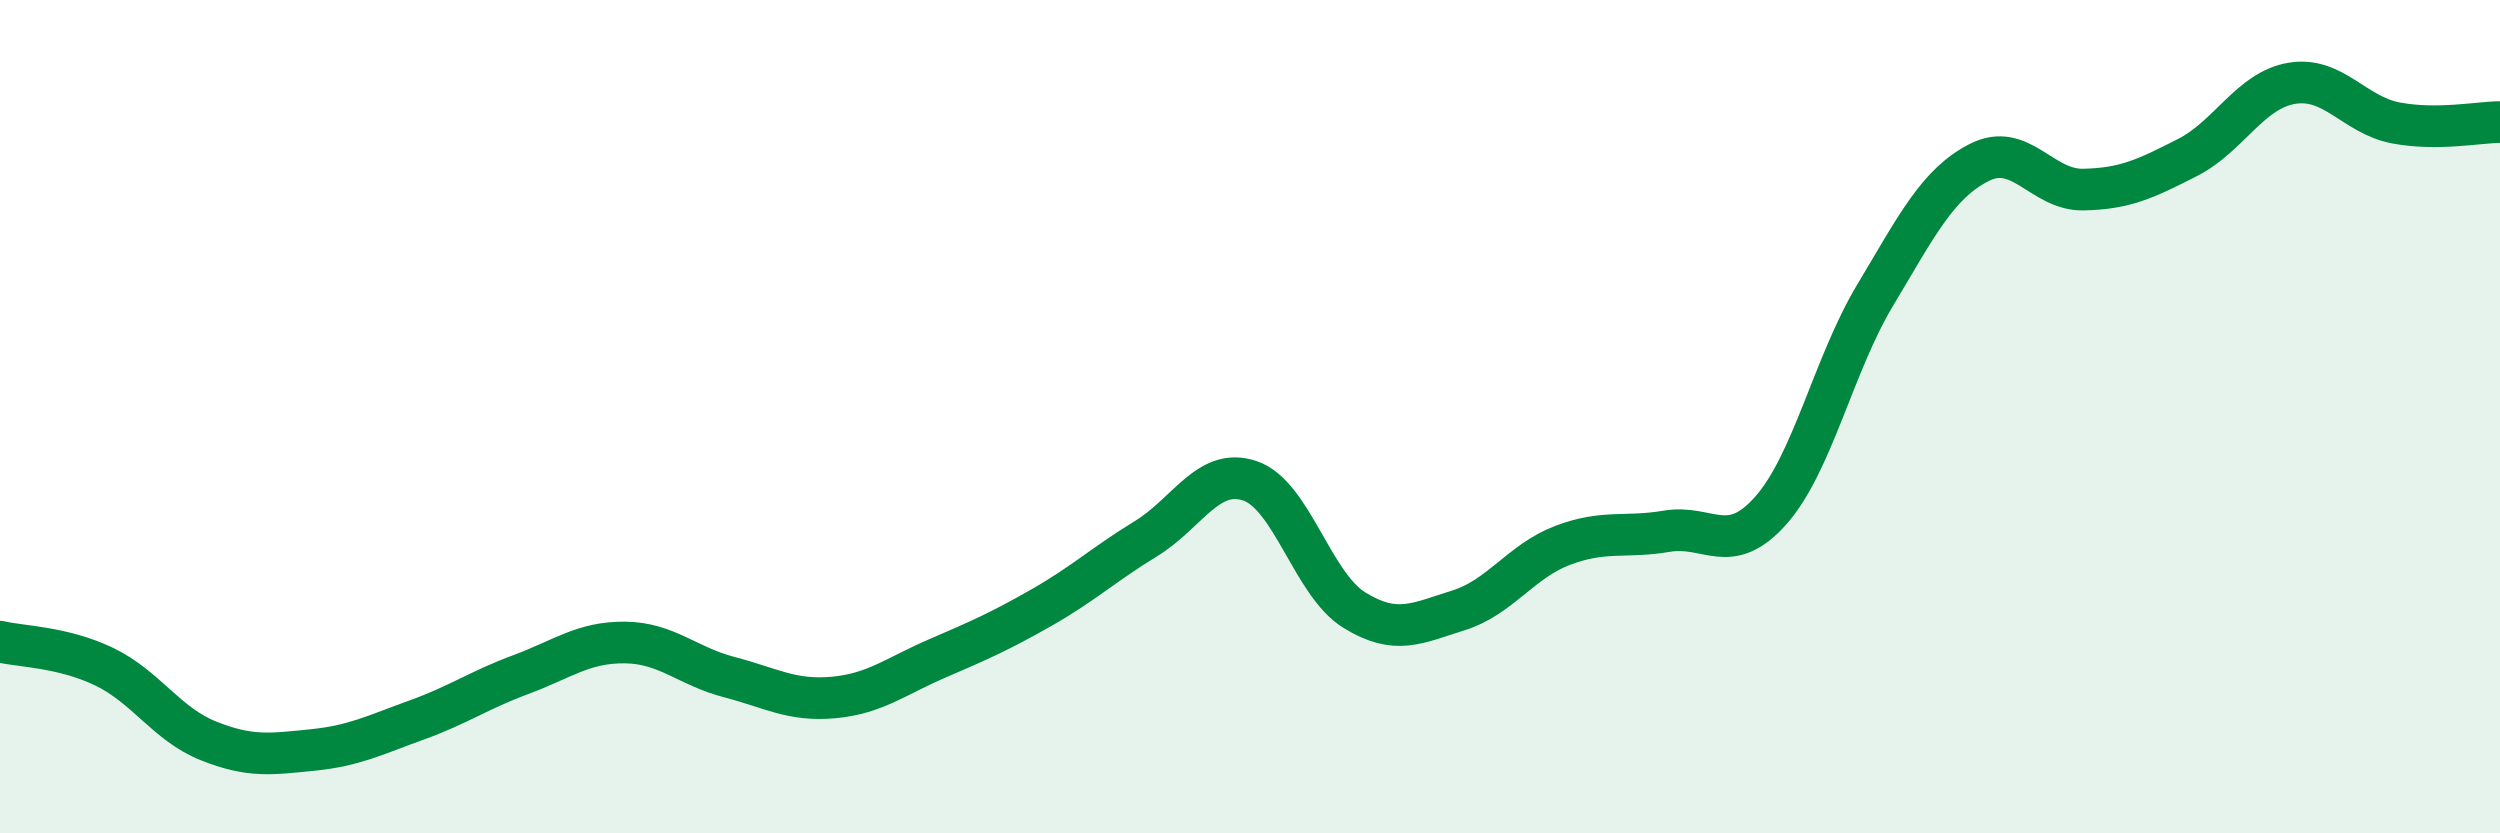
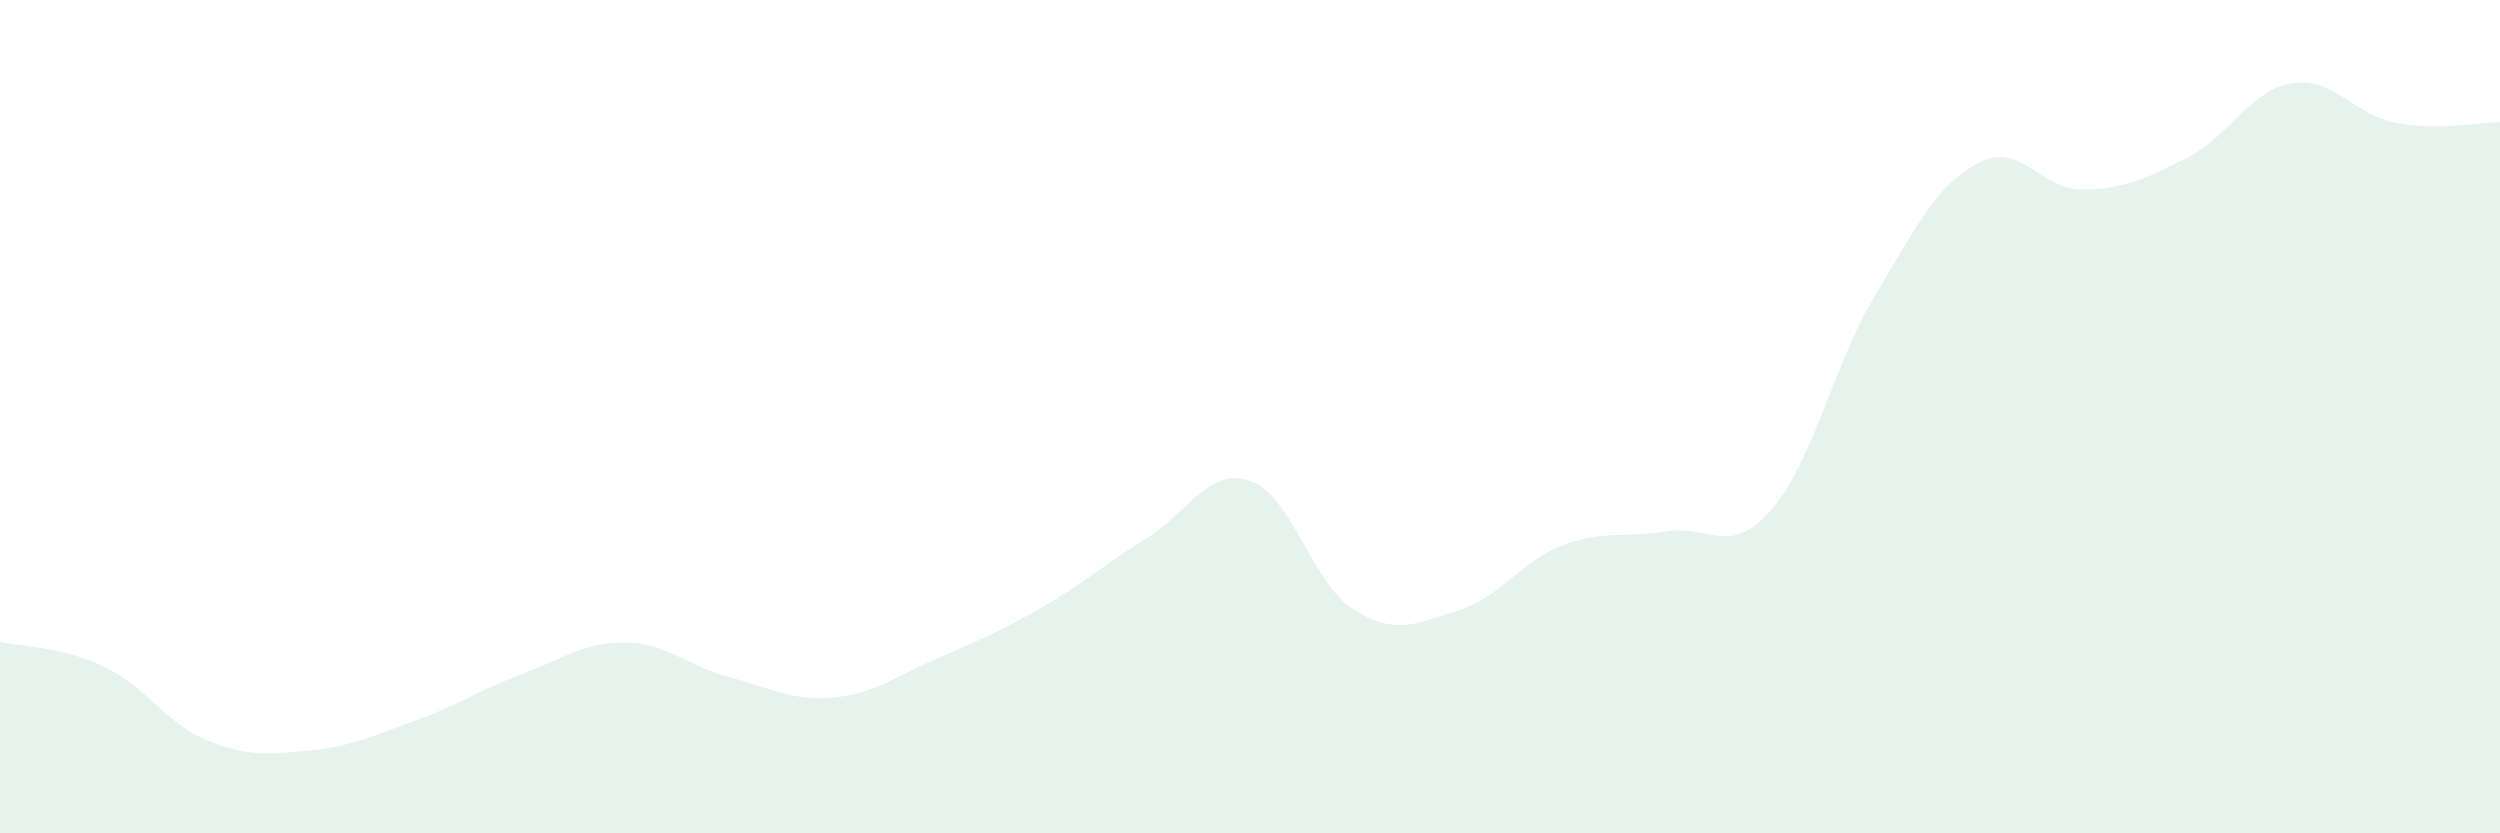
<svg xmlns="http://www.w3.org/2000/svg" width="60" height="20" viewBox="0 0 60 20">
  <path d="M 0,15.4 C 0.5,15.52 1.5,15.52 2.5,16 C 3.5,16.48 4,17.38 5,17.78 C 6,18.18 6.5,18.1 7.5,18 C 8.5,17.9 9,17.64 10,17.28 C 11,16.92 11.5,16.56 12.5,16.19 C 13.5,15.82 14,15.41 15,15.42 C 16,15.43 16.5,15.99 17.5,16.25 C 18.5,16.51 19,16.83 20,16.74 C 21,16.65 21.5,16.23 22.5,15.8 C 23.5,15.37 24,15.15 25,14.58 C 26,14.01 26.5,13.54 27.5,12.93 C 28.5,12.32 29,11.2 30,11.54 C 31,11.88 31.5,14.02 32.5,14.64 C 33.5,15.26 34,14.96 35,14.65 C 36,14.34 36.5,13.47 37.5,13.09 C 38.5,12.71 39,12.92 40,12.75 C 41,12.58 41.5,13.38 42.5,12.25 C 43.5,11.12 44,8.76 45,7.09 C 46,5.42 46.5,4.41 47.5,3.9 C 48.5,3.39 49,4.57 50,4.55 C 51,4.53 51.5,4.29 52.5,3.78 C 53.5,3.27 54,2.17 55,2 C 56,1.83 56.5,2.76 57.5,2.95 C 58.5,3.14 59.5,2.93 60,2.93L60 20L0 20Z" fill="#008740" opacity="0.1" stroke-linecap="round" stroke-linejoin="round" />
-   <path d="M 0,15.4 C 0.5,15.52 1.5,15.52 2.5,16 C 3.5,16.48 4,17.38 5,17.78 C 6,18.18 6.5,18.1 7.5,18 C 8.5,17.9 9,17.64 10,17.28 C 11,16.92 11.5,16.56 12.5,16.19 C 13.5,15.82 14,15.41 15,15.42 C 16,15.43 16.5,15.99 17.5,16.25 C 18.5,16.51 19,16.83 20,16.74 C 21,16.65 21.5,16.23 22.5,15.8 C 23.5,15.37 24,15.15 25,14.58 C 26,14.01 26.5,13.54 27.5,12.93 C 28.5,12.32 29,11.2 30,11.54 C 31,11.88 31.5,14.02 32.5,14.64 C 33.5,15.26 34,14.96 35,14.65 C 36,14.34 36.5,13.47 37.5,13.09 C 38.5,12.71 39,12.92 40,12.75 C 41,12.58 41.5,13.38 42.5,12.25 C 43.5,11.12 44,8.76 45,7.09 C 46,5.42 46.5,4.41 47.5,3.9 C 48.5,3.39 49,4.57 50,4.55 C 51,4.53 51.5,4.29 52.5,3.78 C 53.5,3.27 54,2.17 55,2 C 56,1.83 56.5,2.76 57.5,2.95 C 58.5,3.14 59.5,2.93 60,2.93" stroke="#008740" stroke-width="1" fill="none" stroke-linecap="round" stroke-linejoin="round" />
</svg>